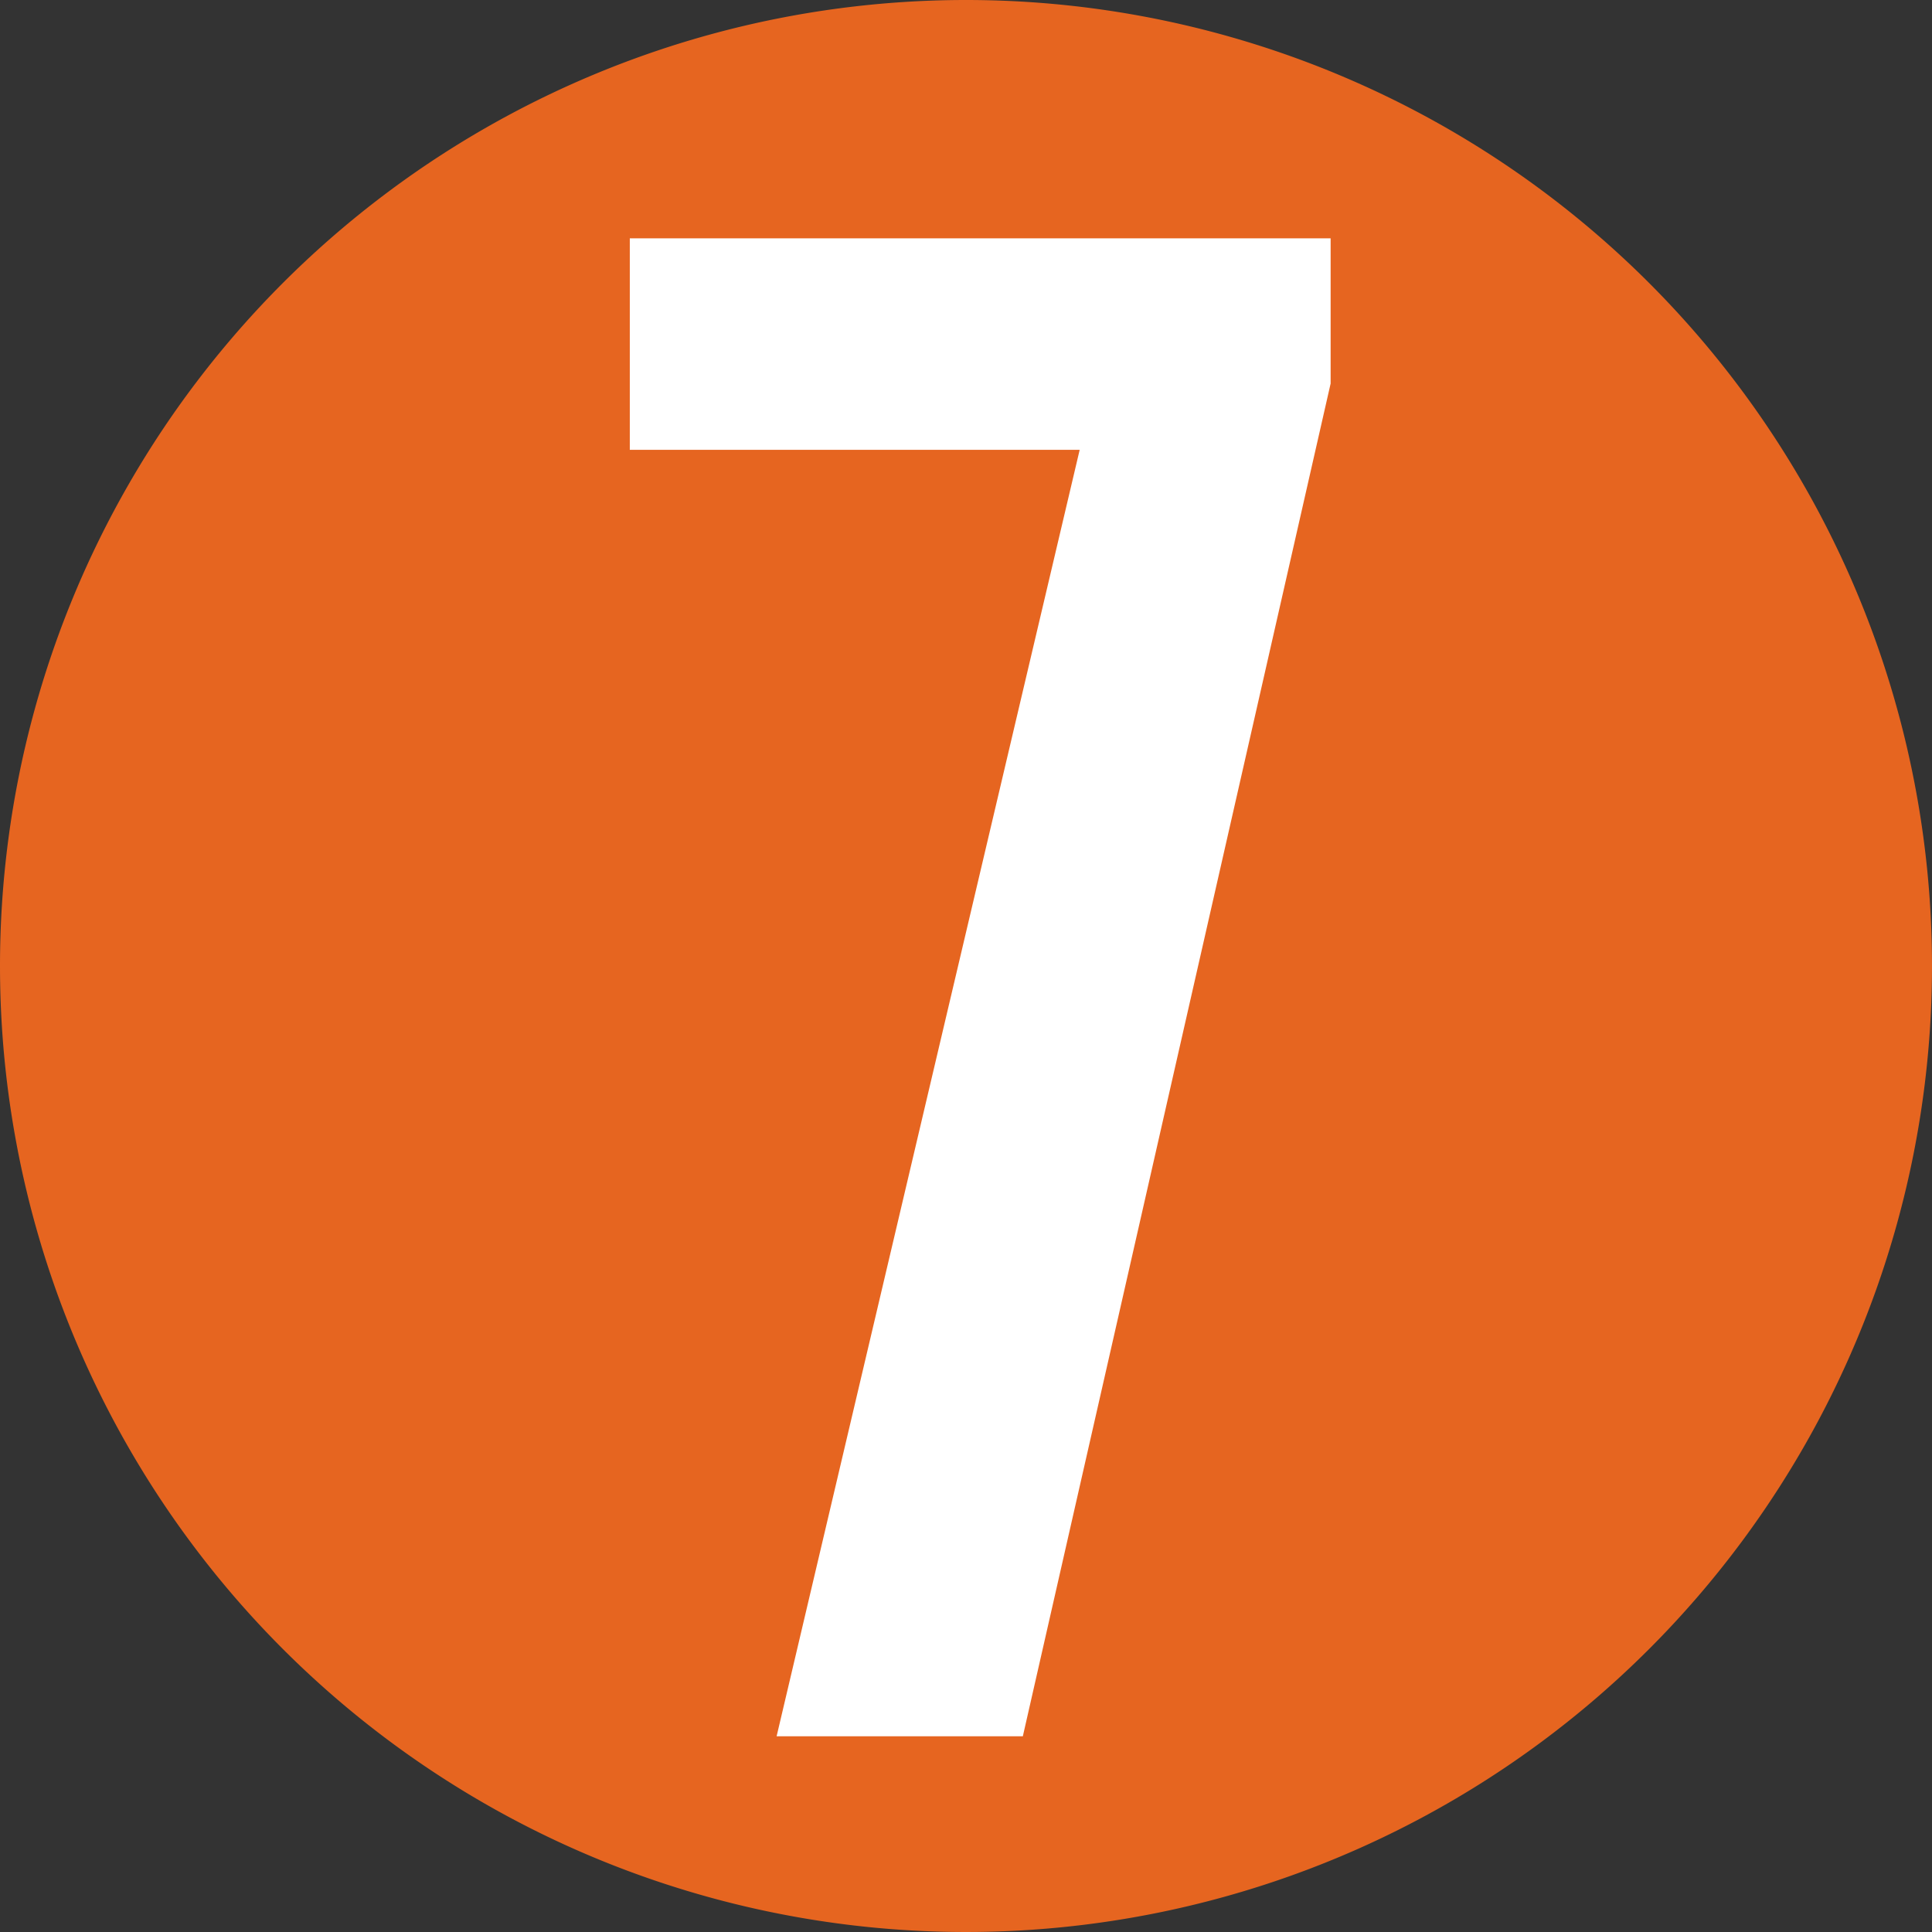
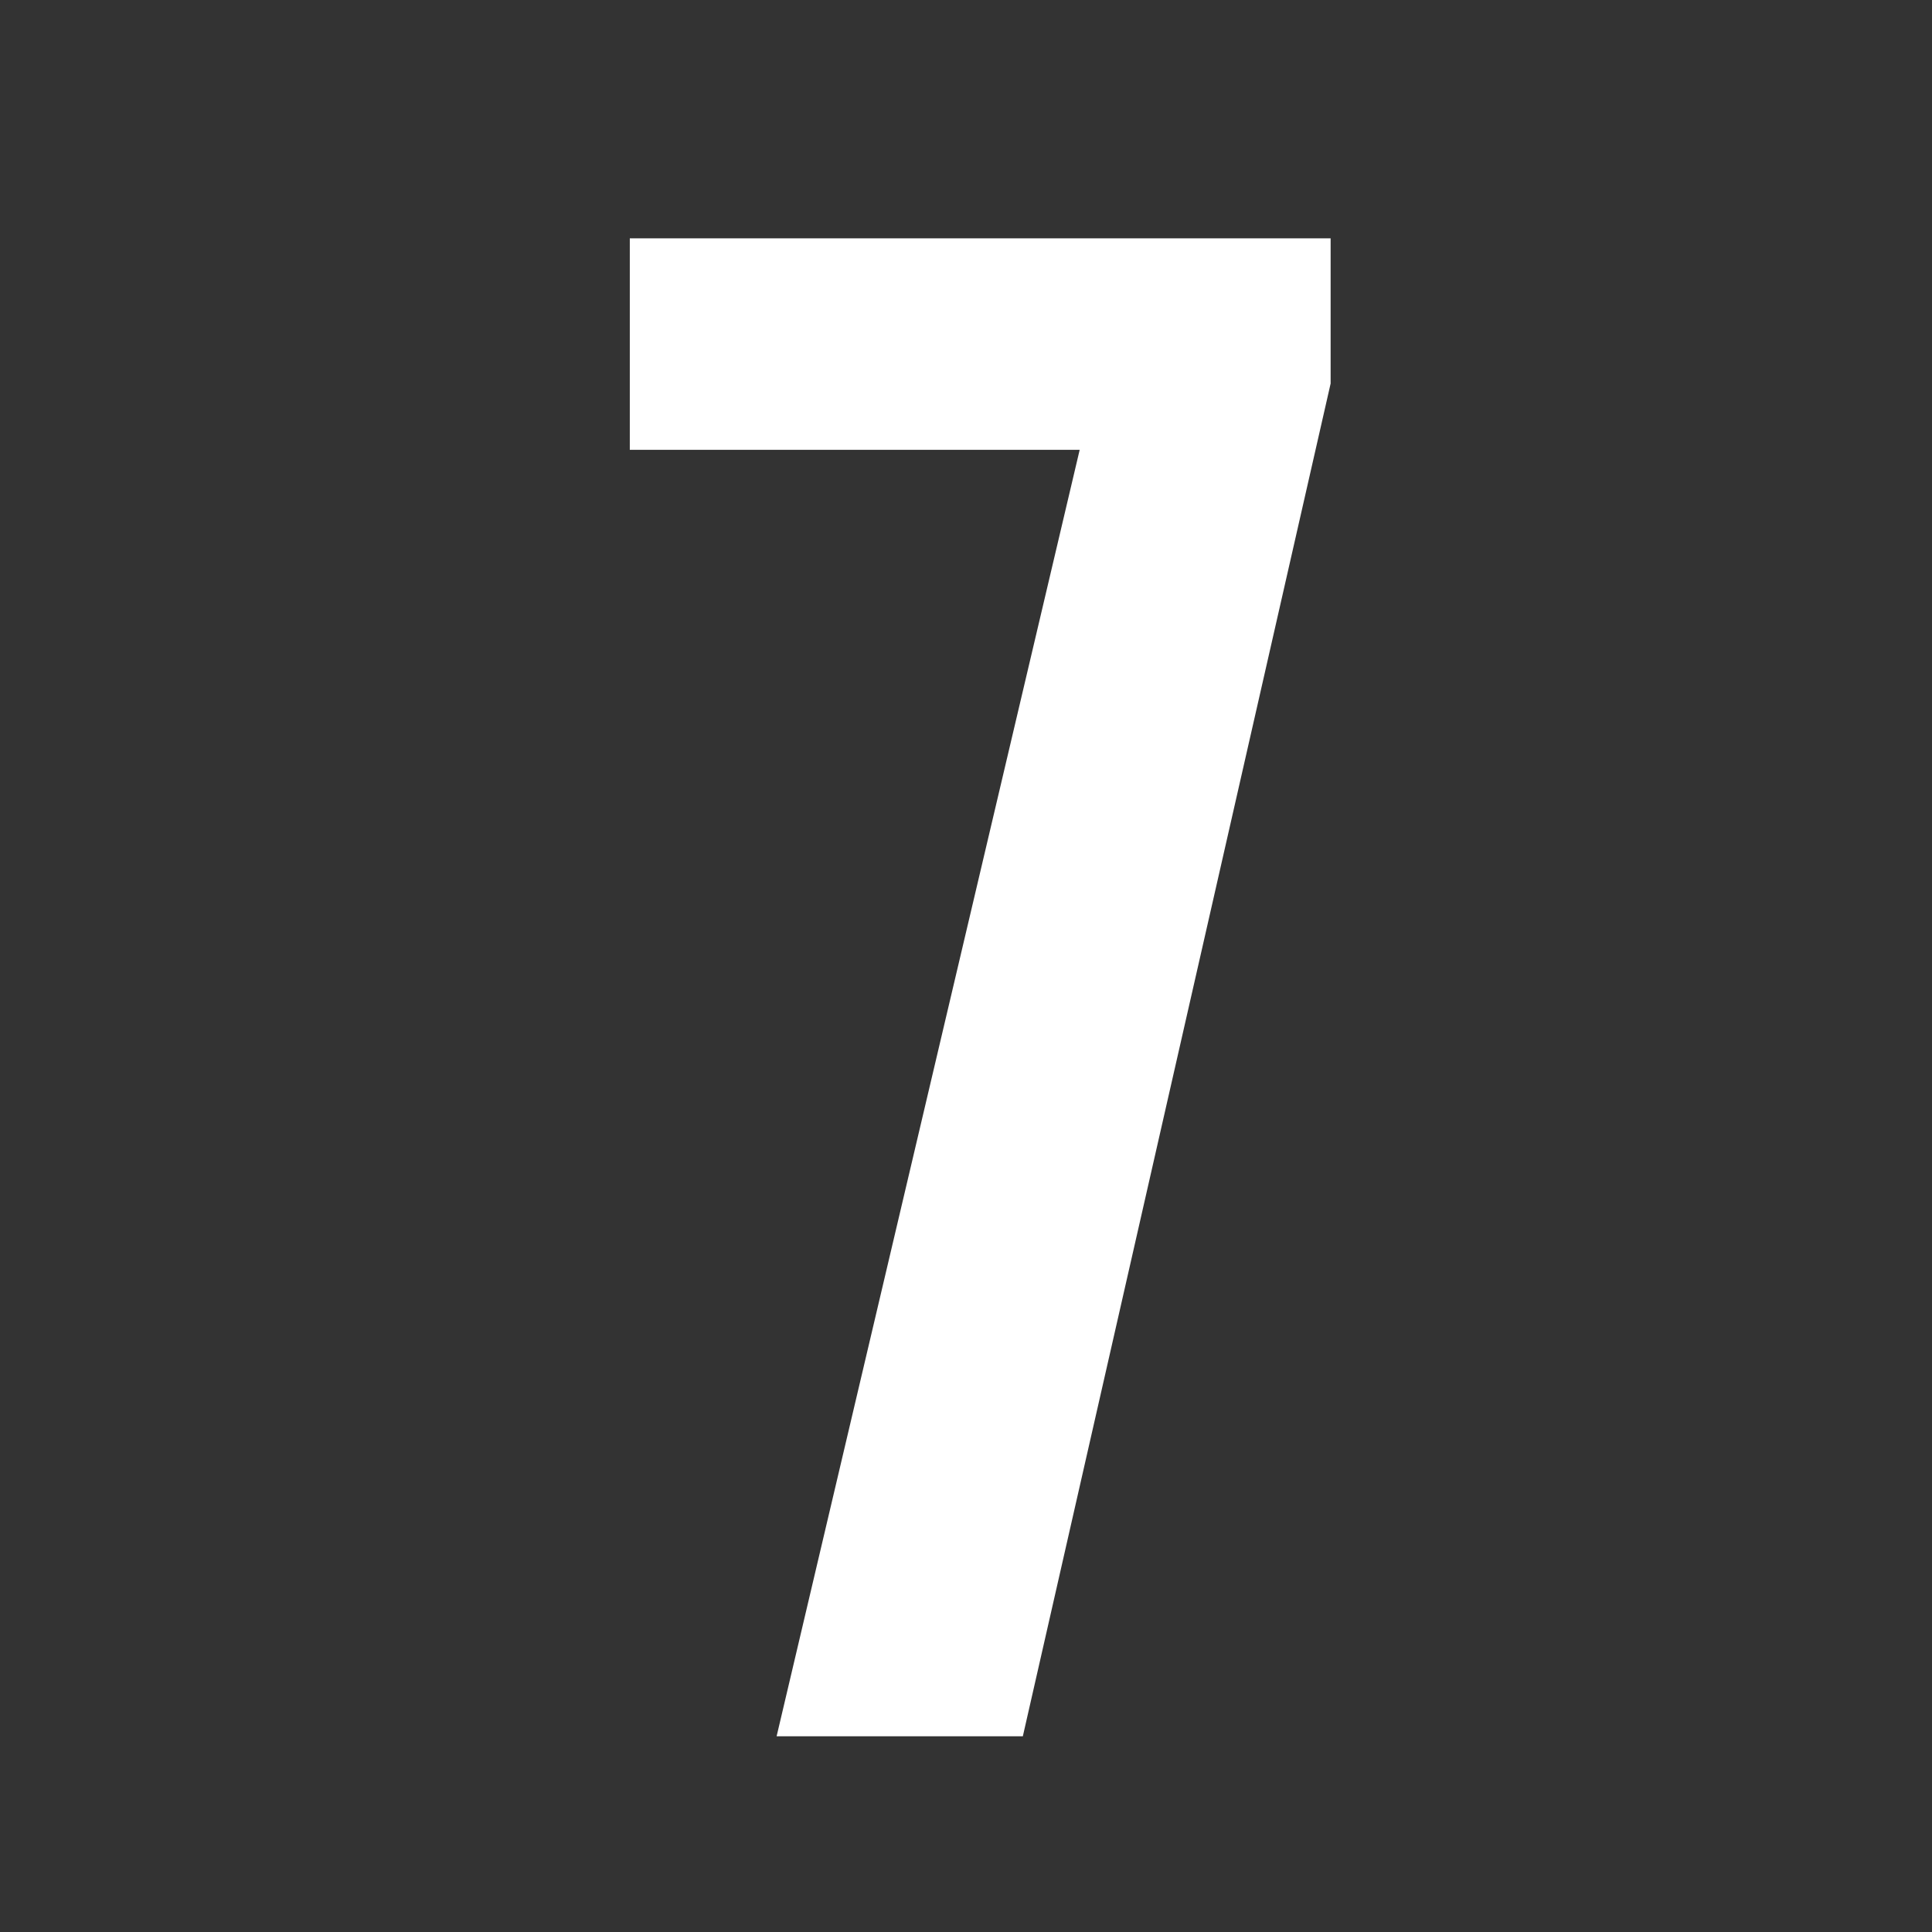
<svg xmlns="http://www.w3.org/2000/svg" width="73.184" height="73.184" viewBox="0 0 73.184 73.184">
  <rect x="0" y="0" width="73.184" height="73.184" fill="#333333" stroke="none" />
  <defs>
    <style>.a{fill:#e66520}.b{fill:#fff}</style>
  </defs>
-   <path class="a" d="M36.592 0A36.592 36.592 0 1 1 0 36.592 36.592 36.592 0 0 1 36.592 0z" />
-   <path class="b" d="M23.857 17.04V9.028h26.547v5.5L38.745 65.77h-9.327l11.48-48.73z" />
+   <path class="b" d="M23.857 17.04V9.028h26.547v5.5L38.745 65.77h-9.327l11.48-48.73" />
</svg>